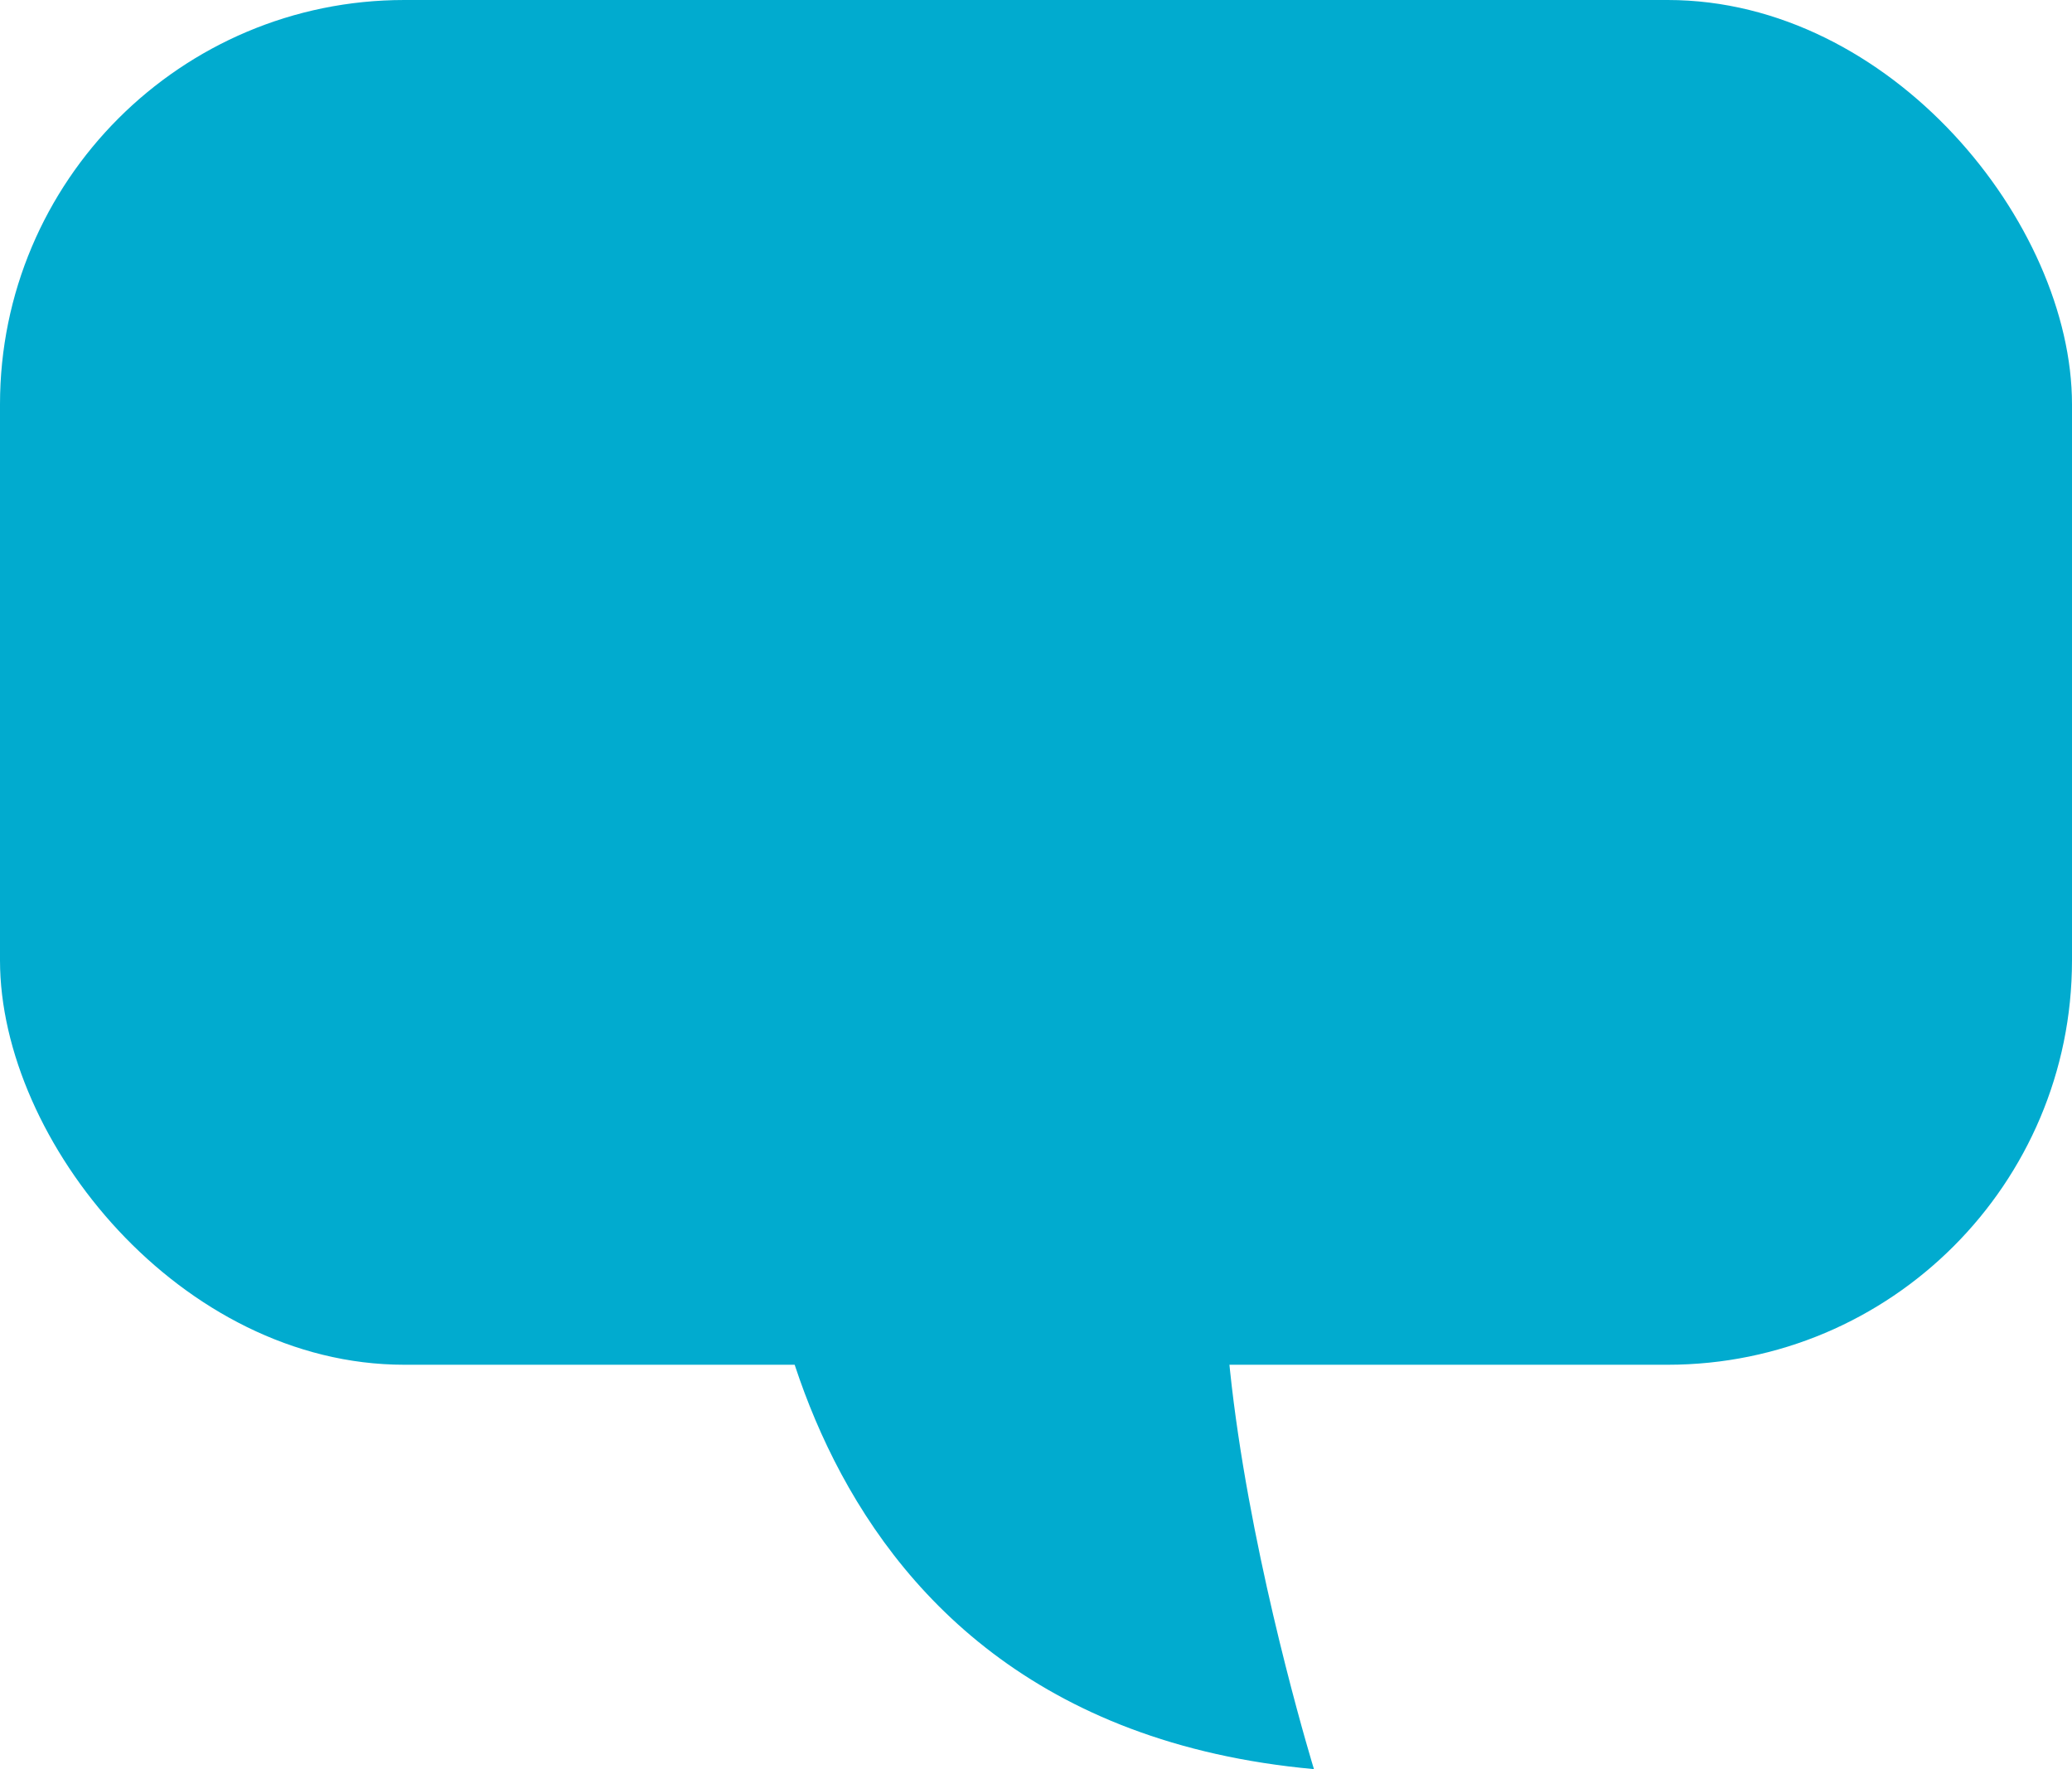
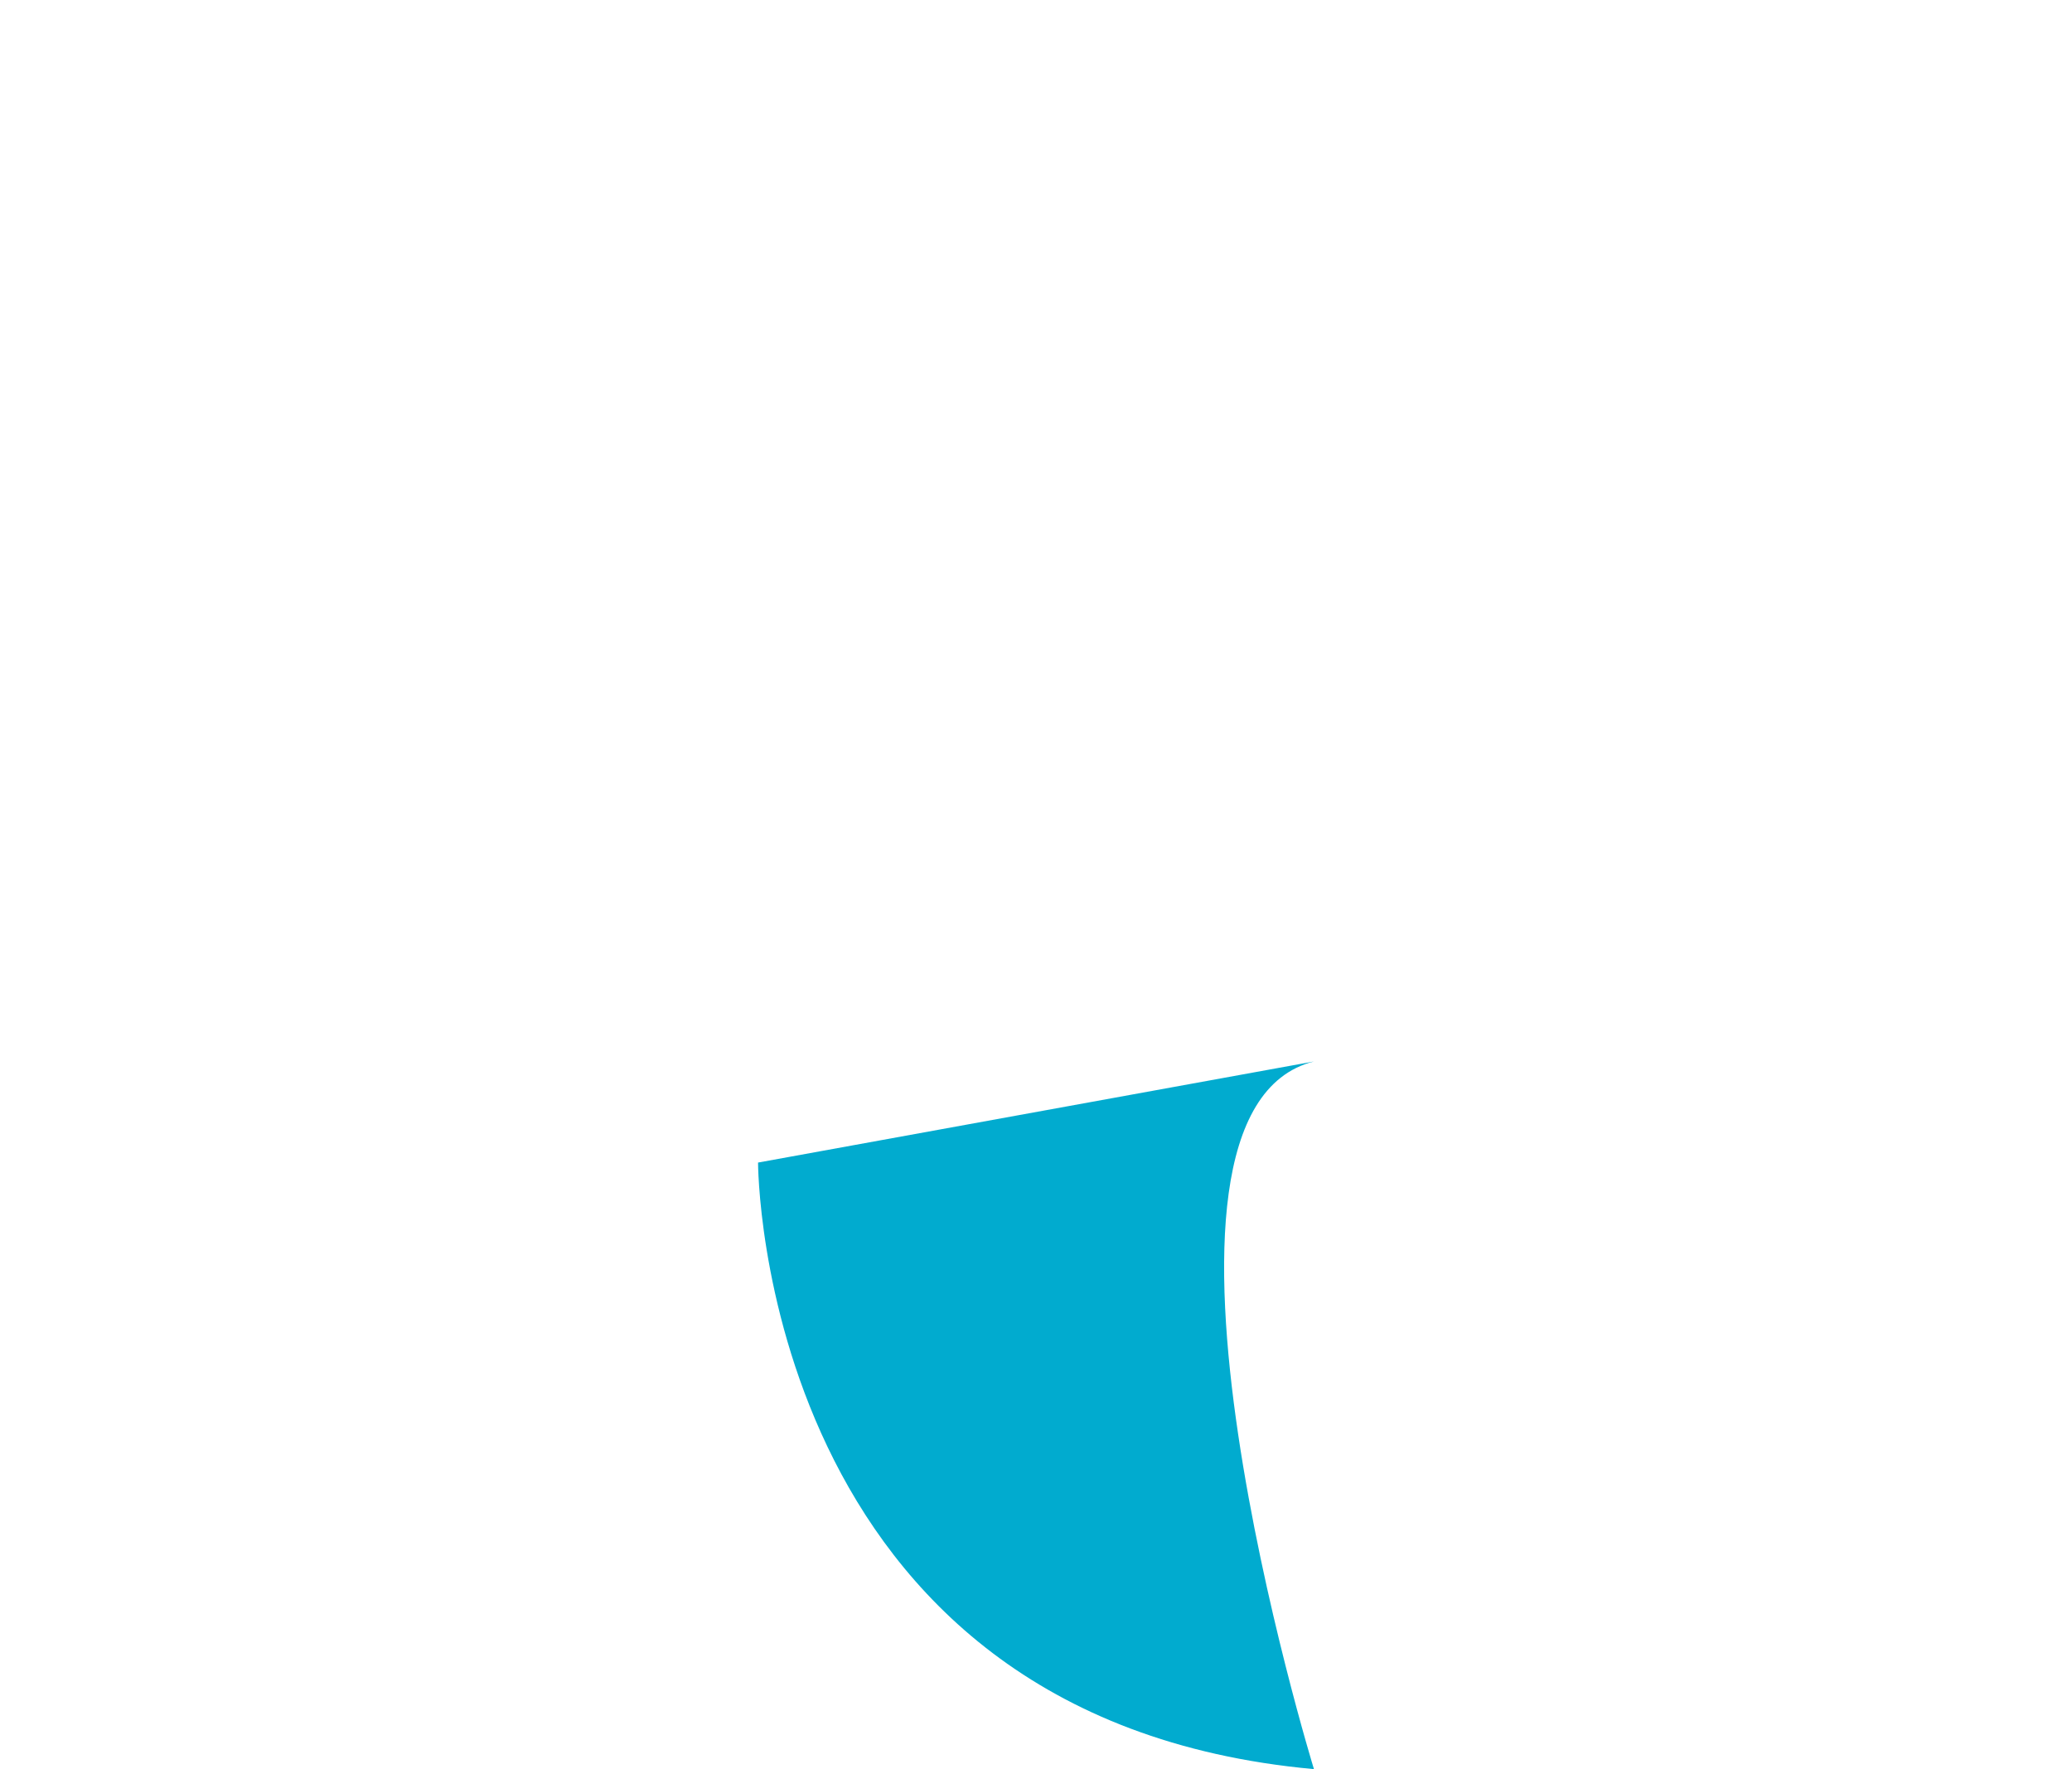
<svg xmlns="http://www.w3.org/2000/svg" viewBox="0 0 32.8 28">
  <defs>
    <style>.cls-1{fill:#01abcf}</style>
  </defs>
  <g id="レイヤー_2" data-name="レイヤー 2">
    <g id="レイヤー_1-2" data-name="レイヤー 1">
-       <rect class="cls-1" width="32.8" height="21.6" rx="6.4" />
      <path class="cls-1" d="M12 18.4s0 8.8 8.8 9.6c0 0-3.2-10.4 0-11.2z" />
    </g>
  </g>
</svg>